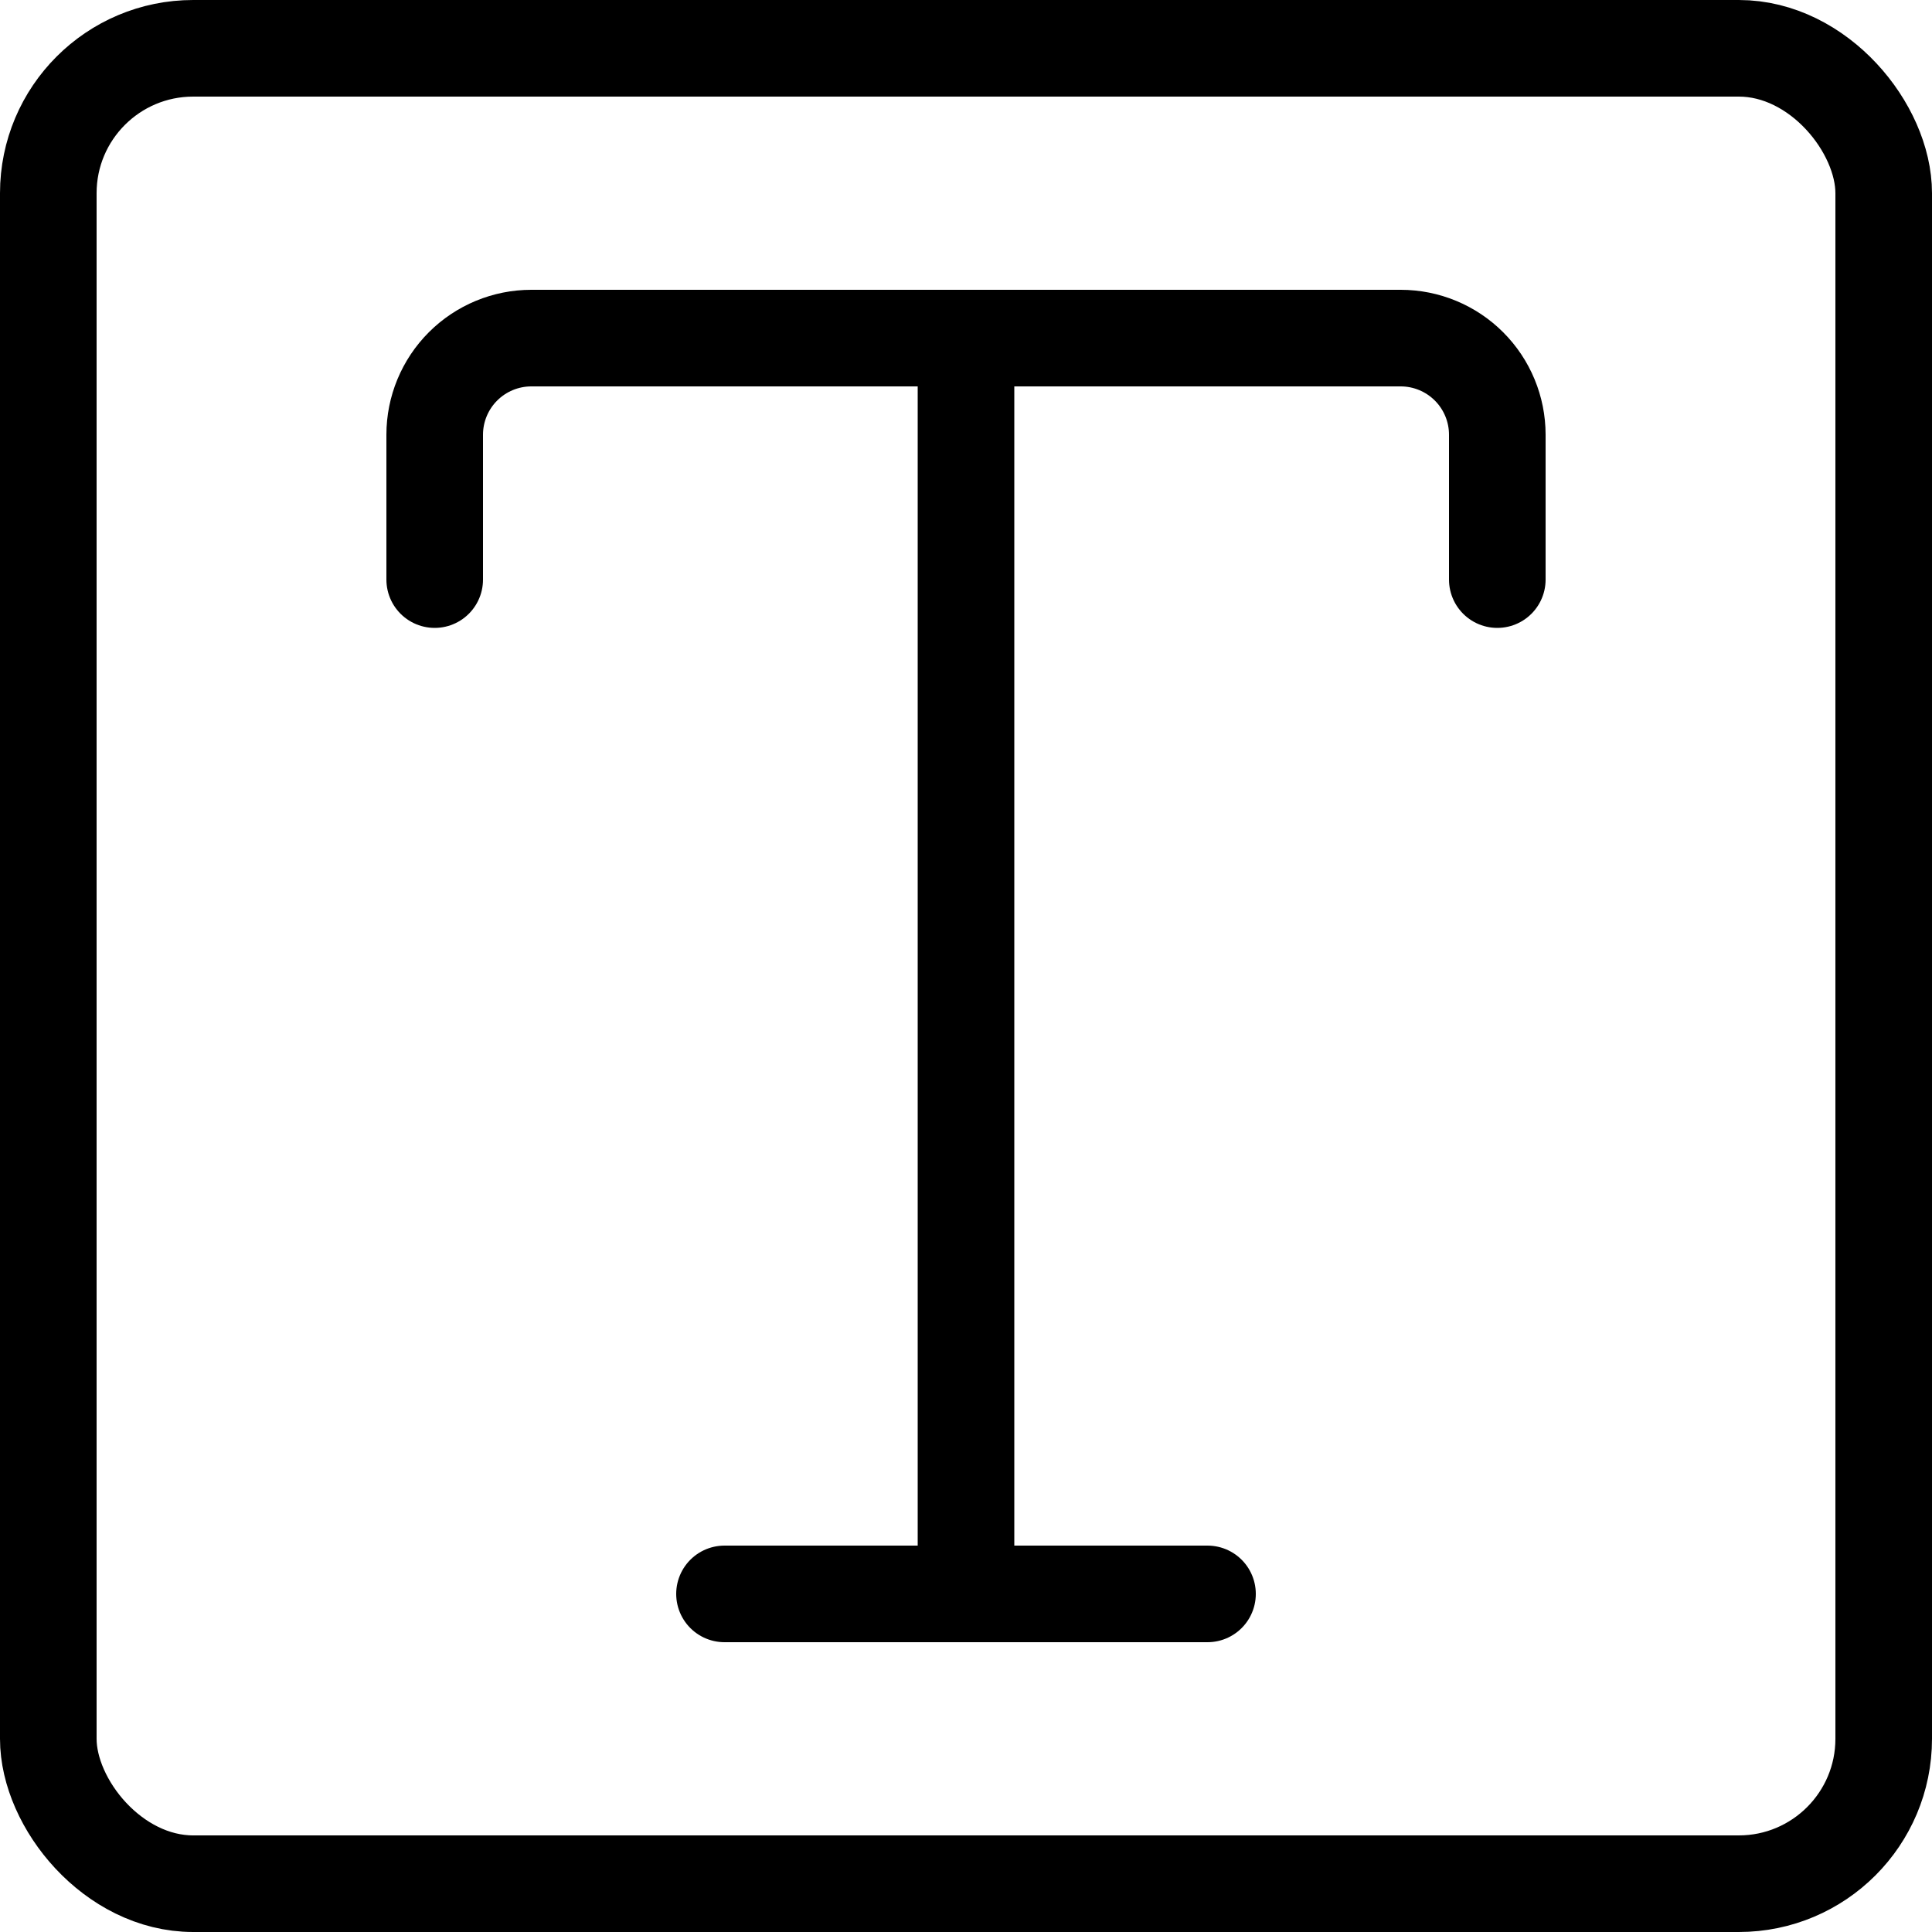
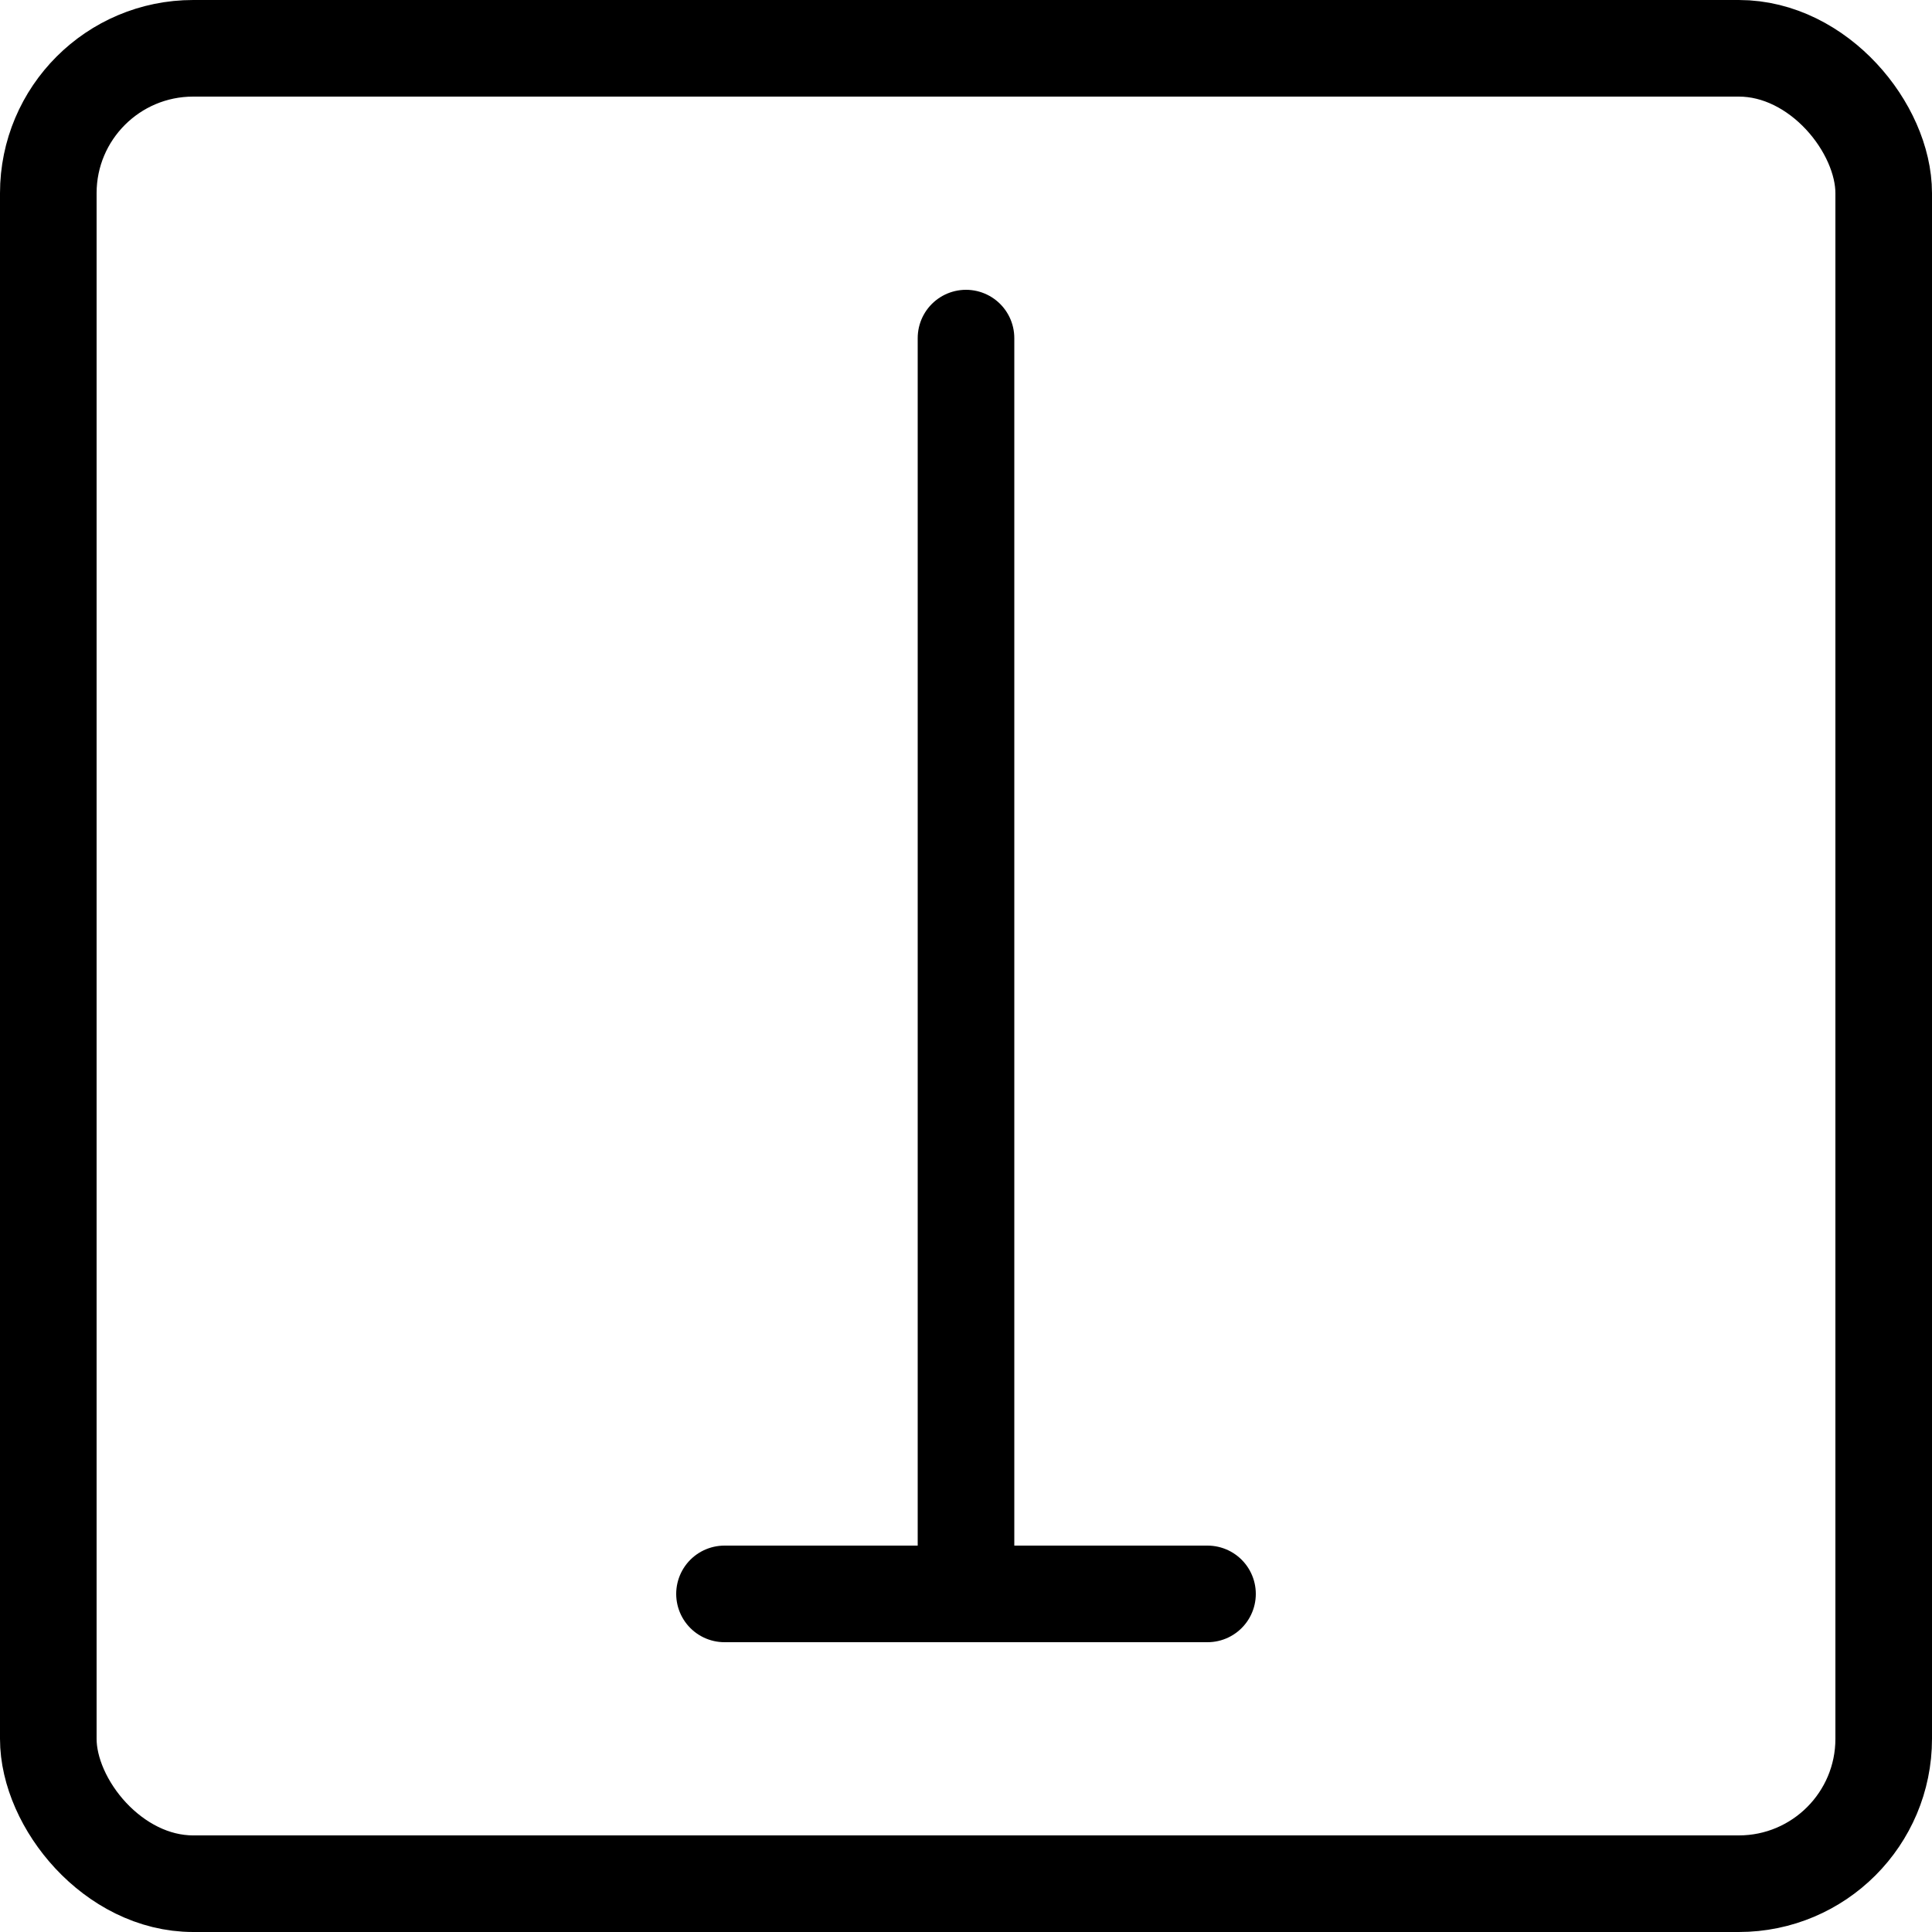
<svg xmlns="http://www.w3.org/2000/svg" width="40" height="40" viewBox="0 0 40 40" fill="none">
  <rect x="1" y="1" width="38" height="38" rx="3" stroke="black" stroke-width="2" />
  <path d="M20 7V33" stroke="black" stroke-width="2" stroke-linecap="round" stroke-linejoin="round" />
  <path d="M15 33H25" stroke="black" stroke-width="2" stroke-linecap="round" stroke-linejoin="round" />
-   <path d="M9 12V9C9 8.47 9.211 7.961 9.586 7.586C9.961 7.211 10.47 7 11 7H29C29.53 7 30.039 7.211 30.414 7.586C30.789 7.961 31 8.47 31 9V12" stroke="black" stroke-width="2" stroke-linecap="round" stroke-linejoin="round" />
</svg>